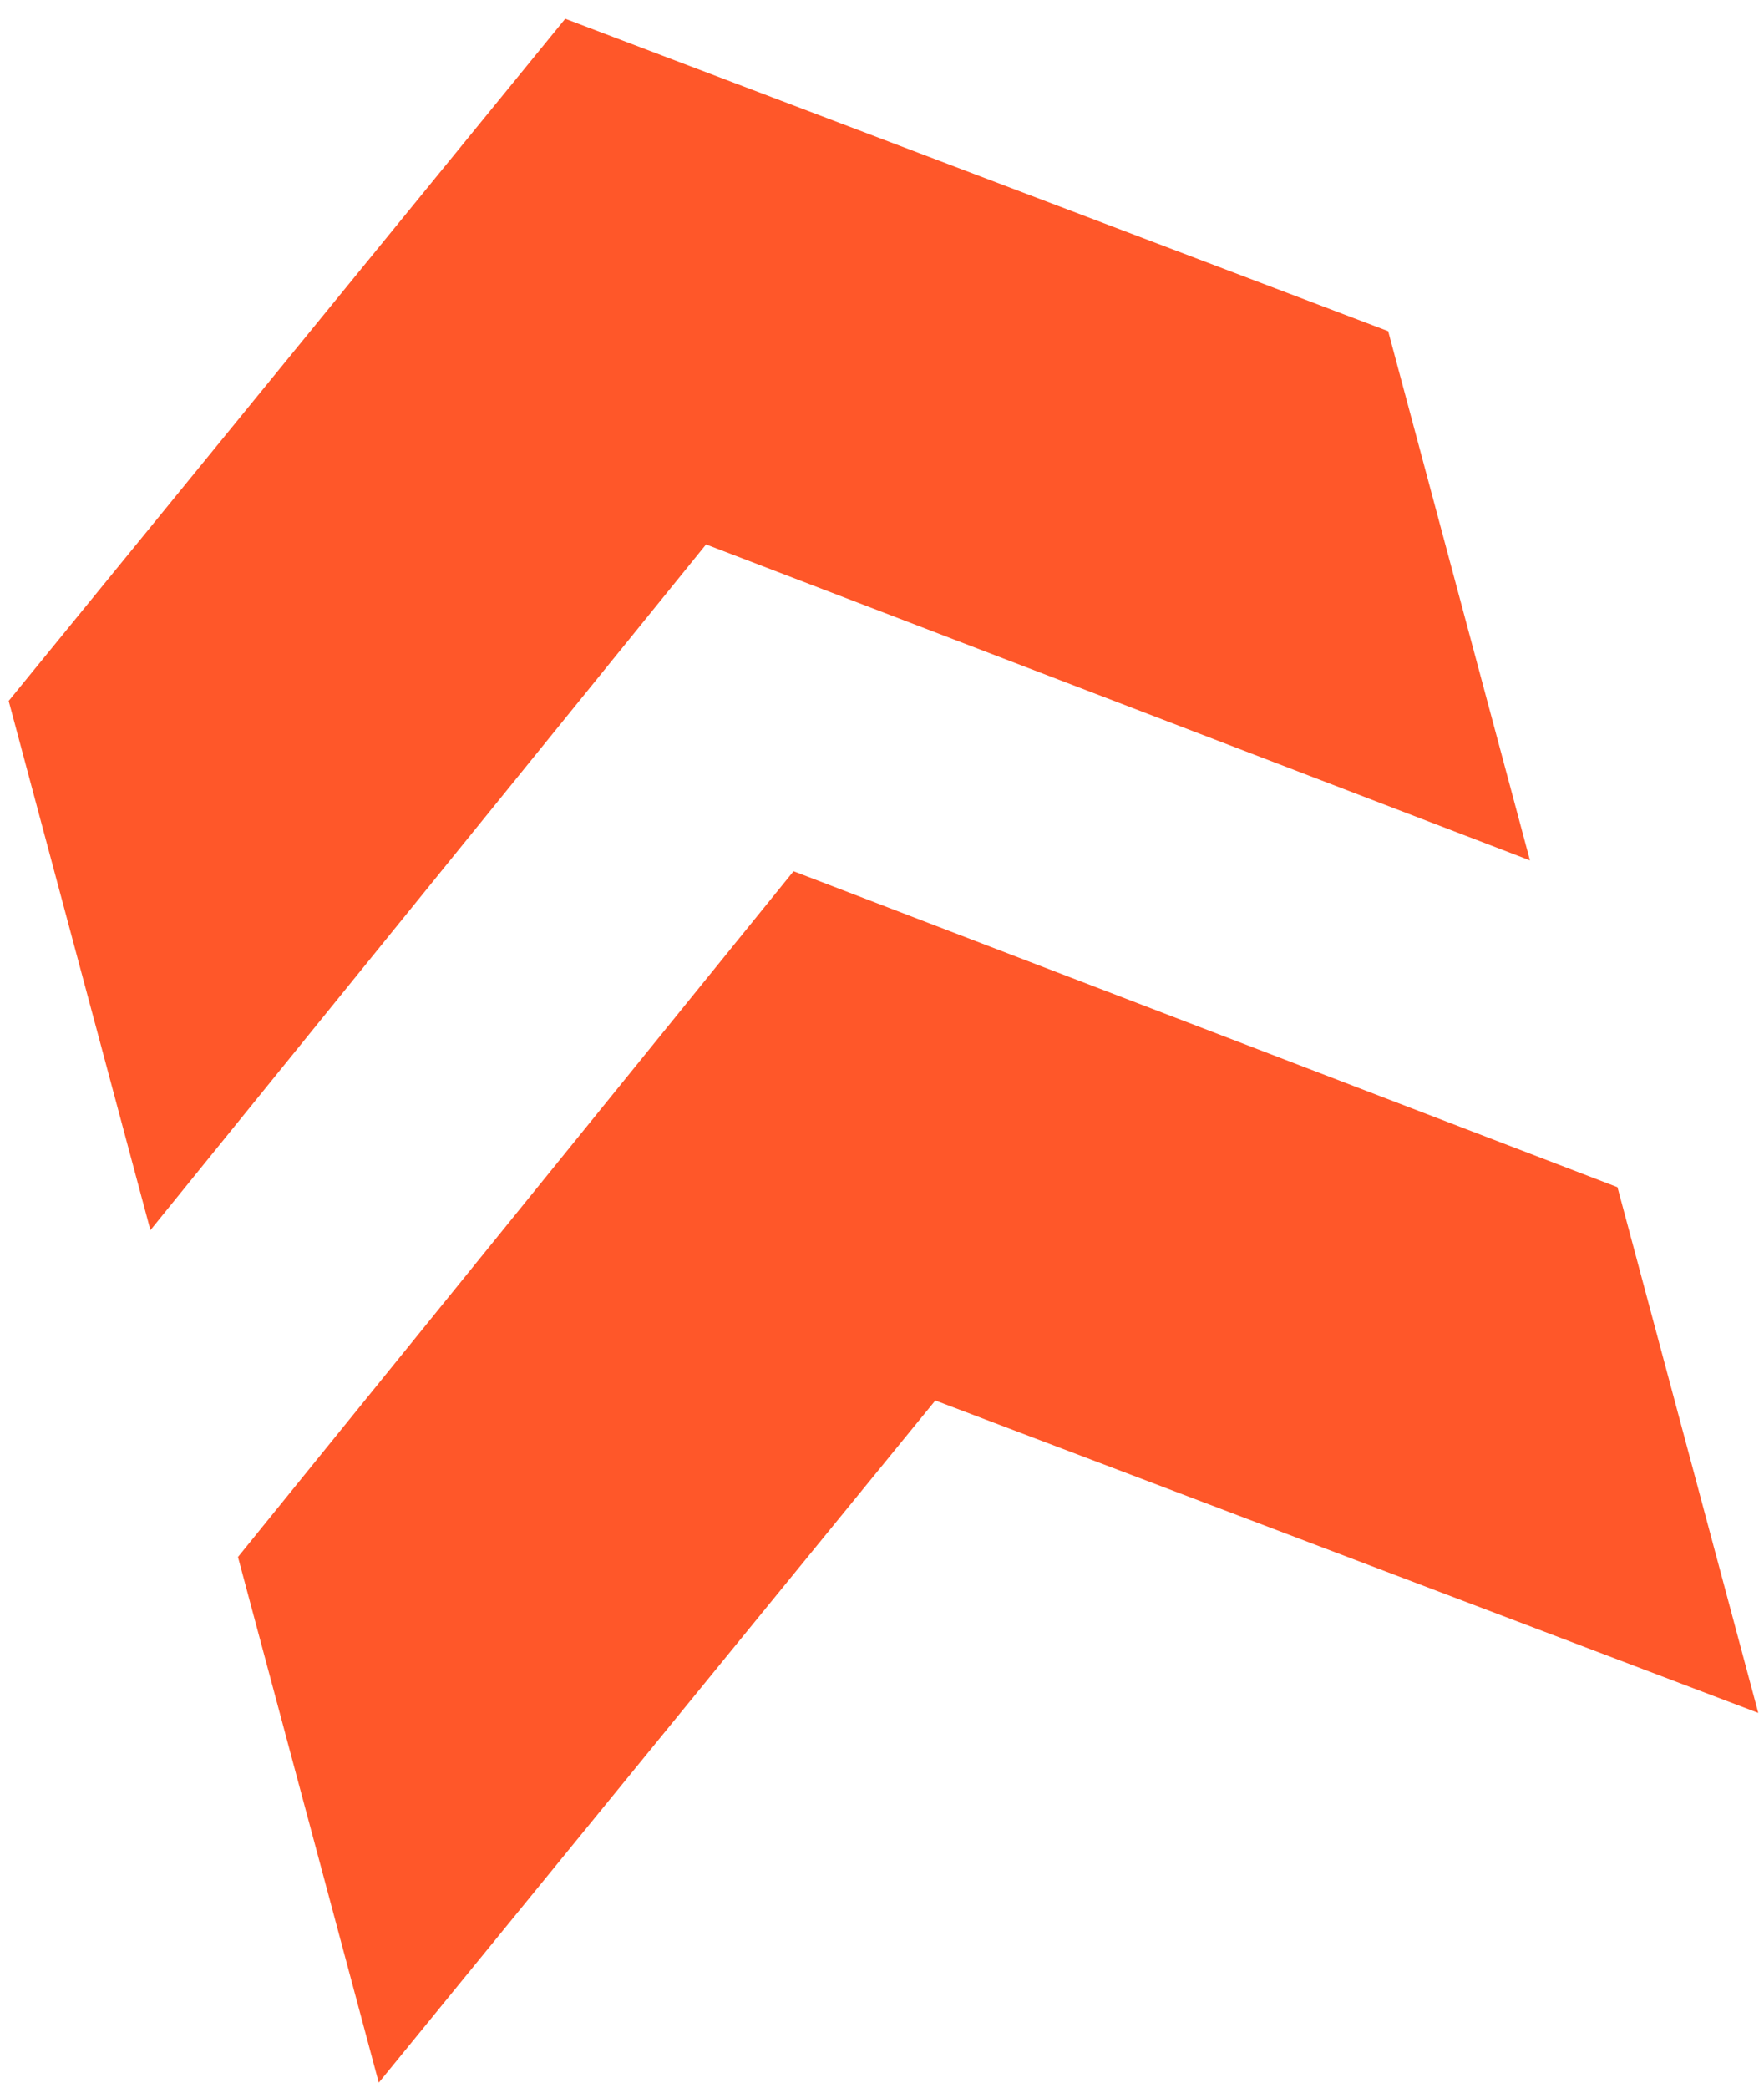
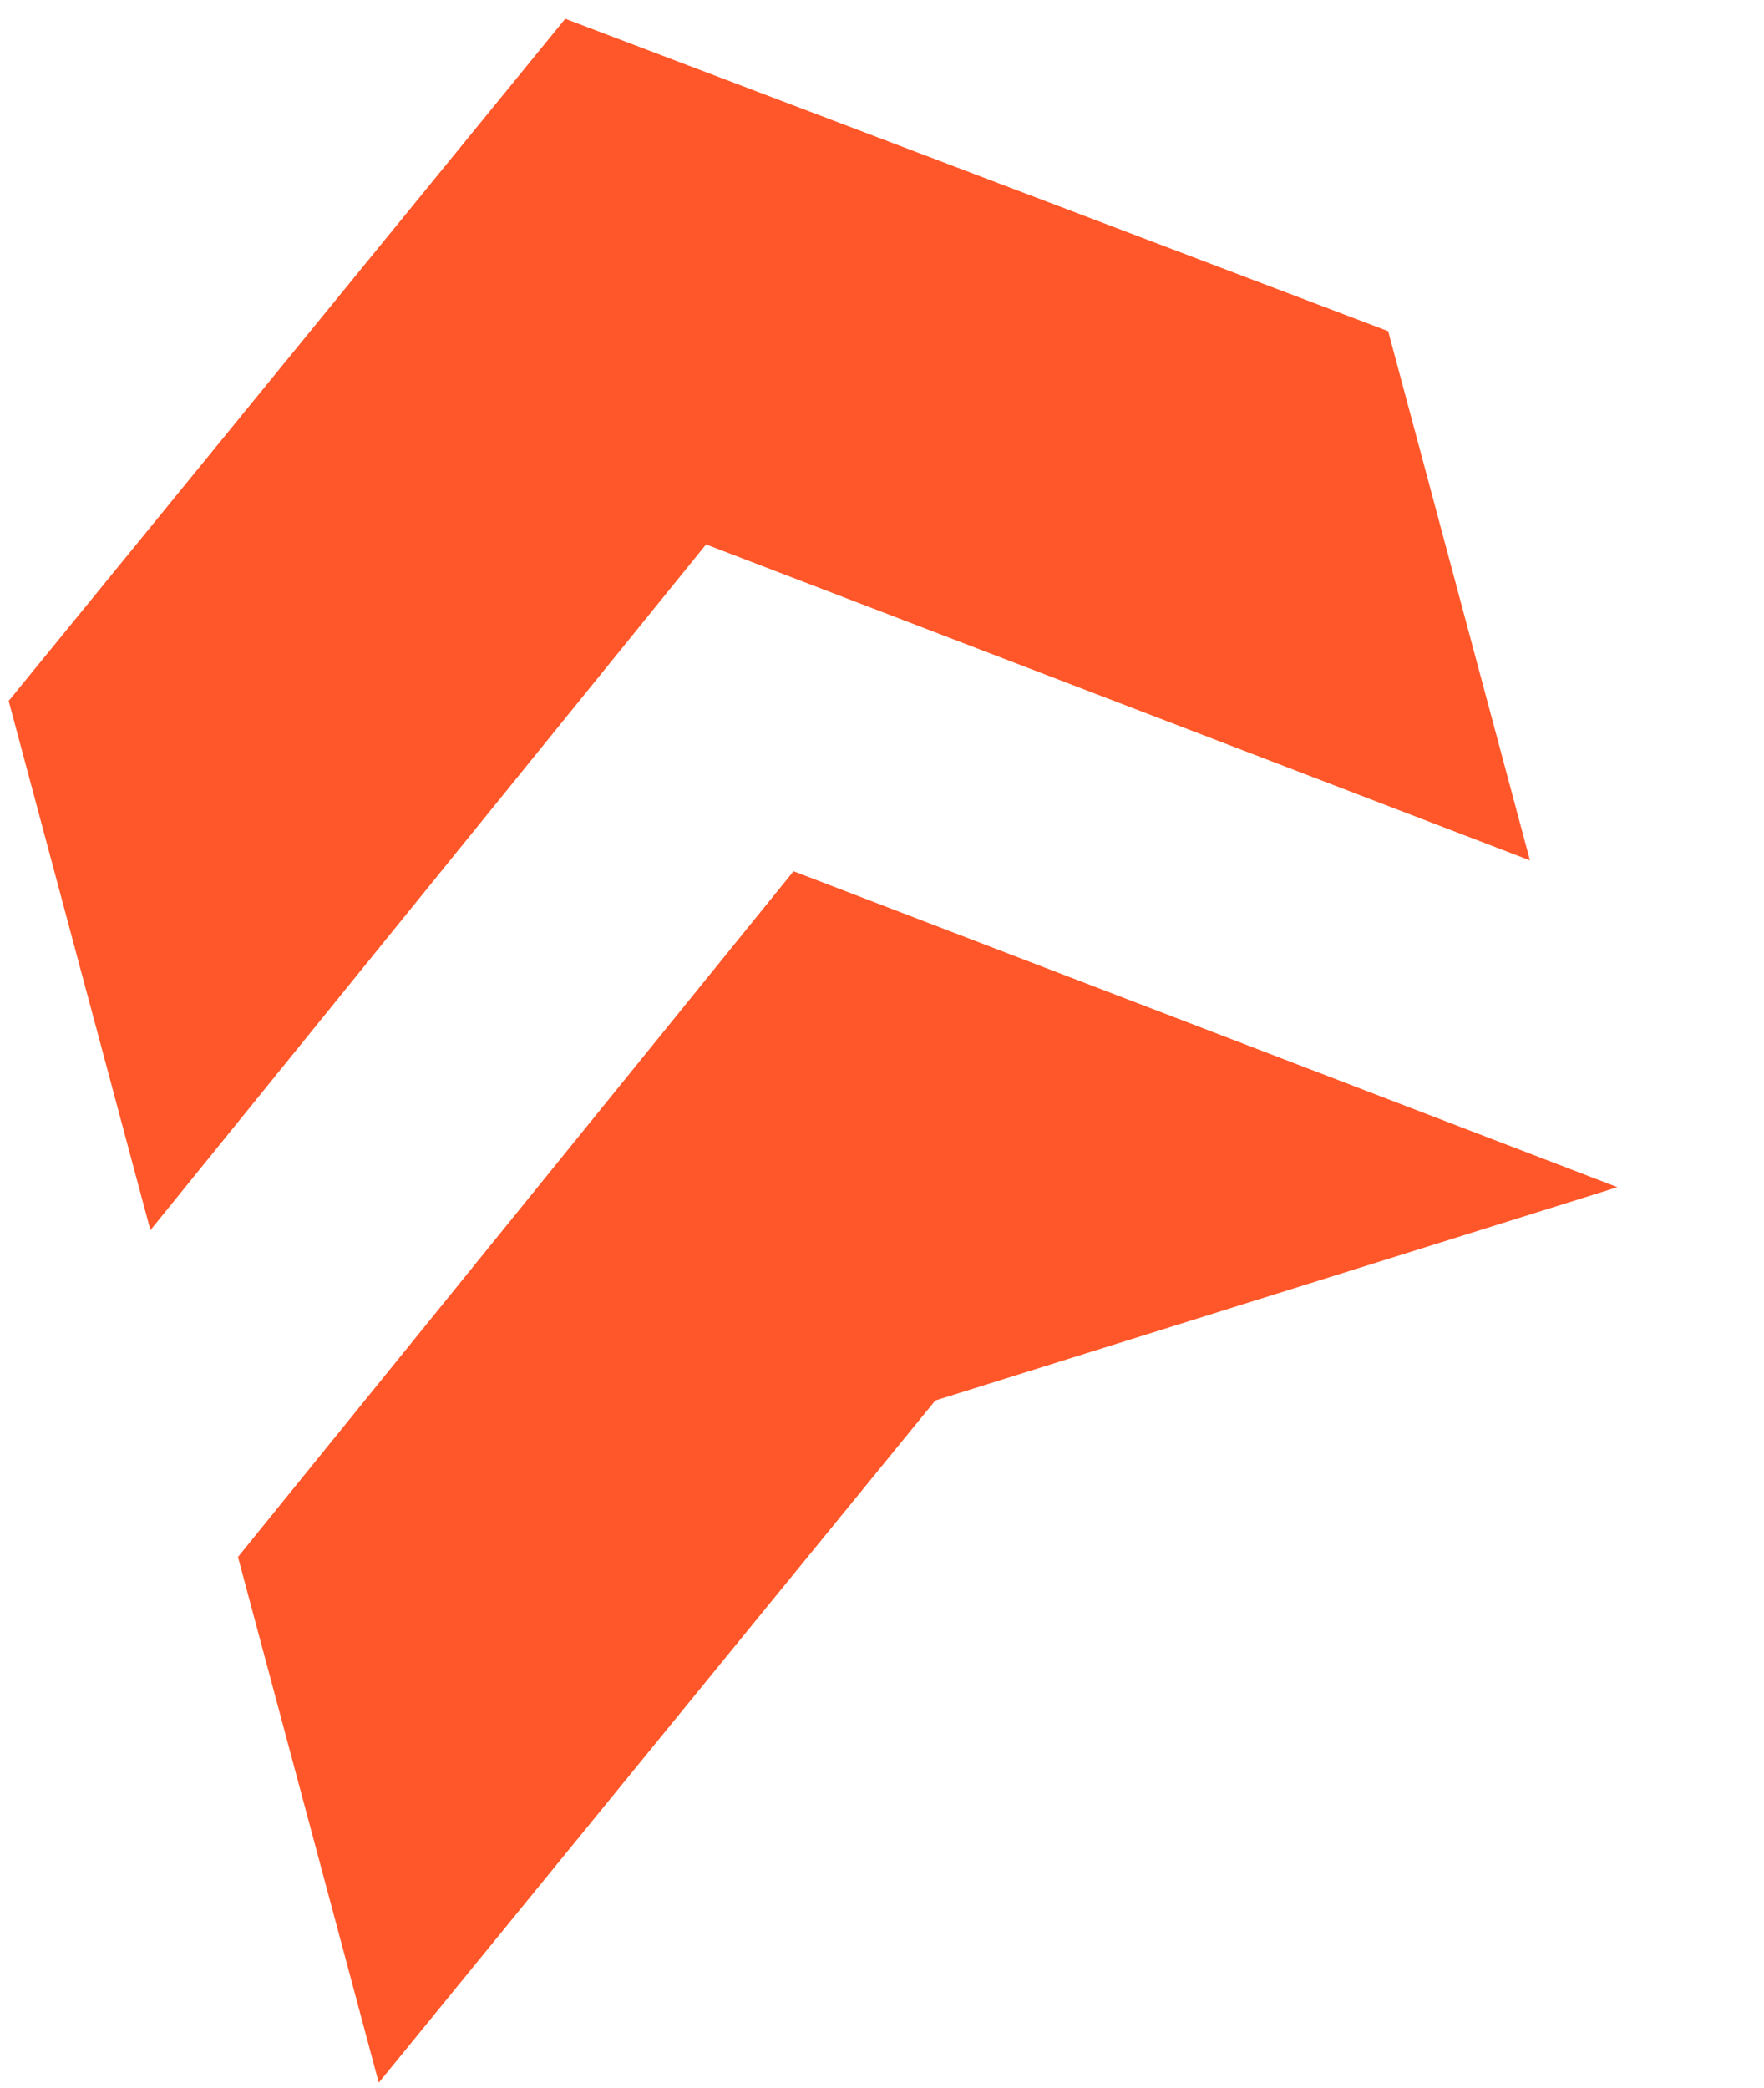
<svg xmlns="http://www.w3.org/2000/svg" width="71" height="84" viewBox="0 0 71 84" fill="none">
-   <path d="M31.94 35.053L65.102 47.764L70.77 68.916L37.646 56.346L15.245 83.794L9.578 62.643L31.94 35.053ZM22.751 0.755L55.873 13.324L61.58 34.616L28.418 21.905L6.054 49.494L0.349 28.201L22.751 0.755Z" fill="#FF5729" />
+   <path d="M31.94 35.053L65.102 47.764L37.646 56.346L15.245 83.794L9.578 62.643L31.94 35.053ZM22.751 0.755L55.873 13.324L61.58 34.616L28.418 21.905L6.054 49.494L0.349 28.201L22.751 0.755Z" fill="#FF5729" />
</svg>